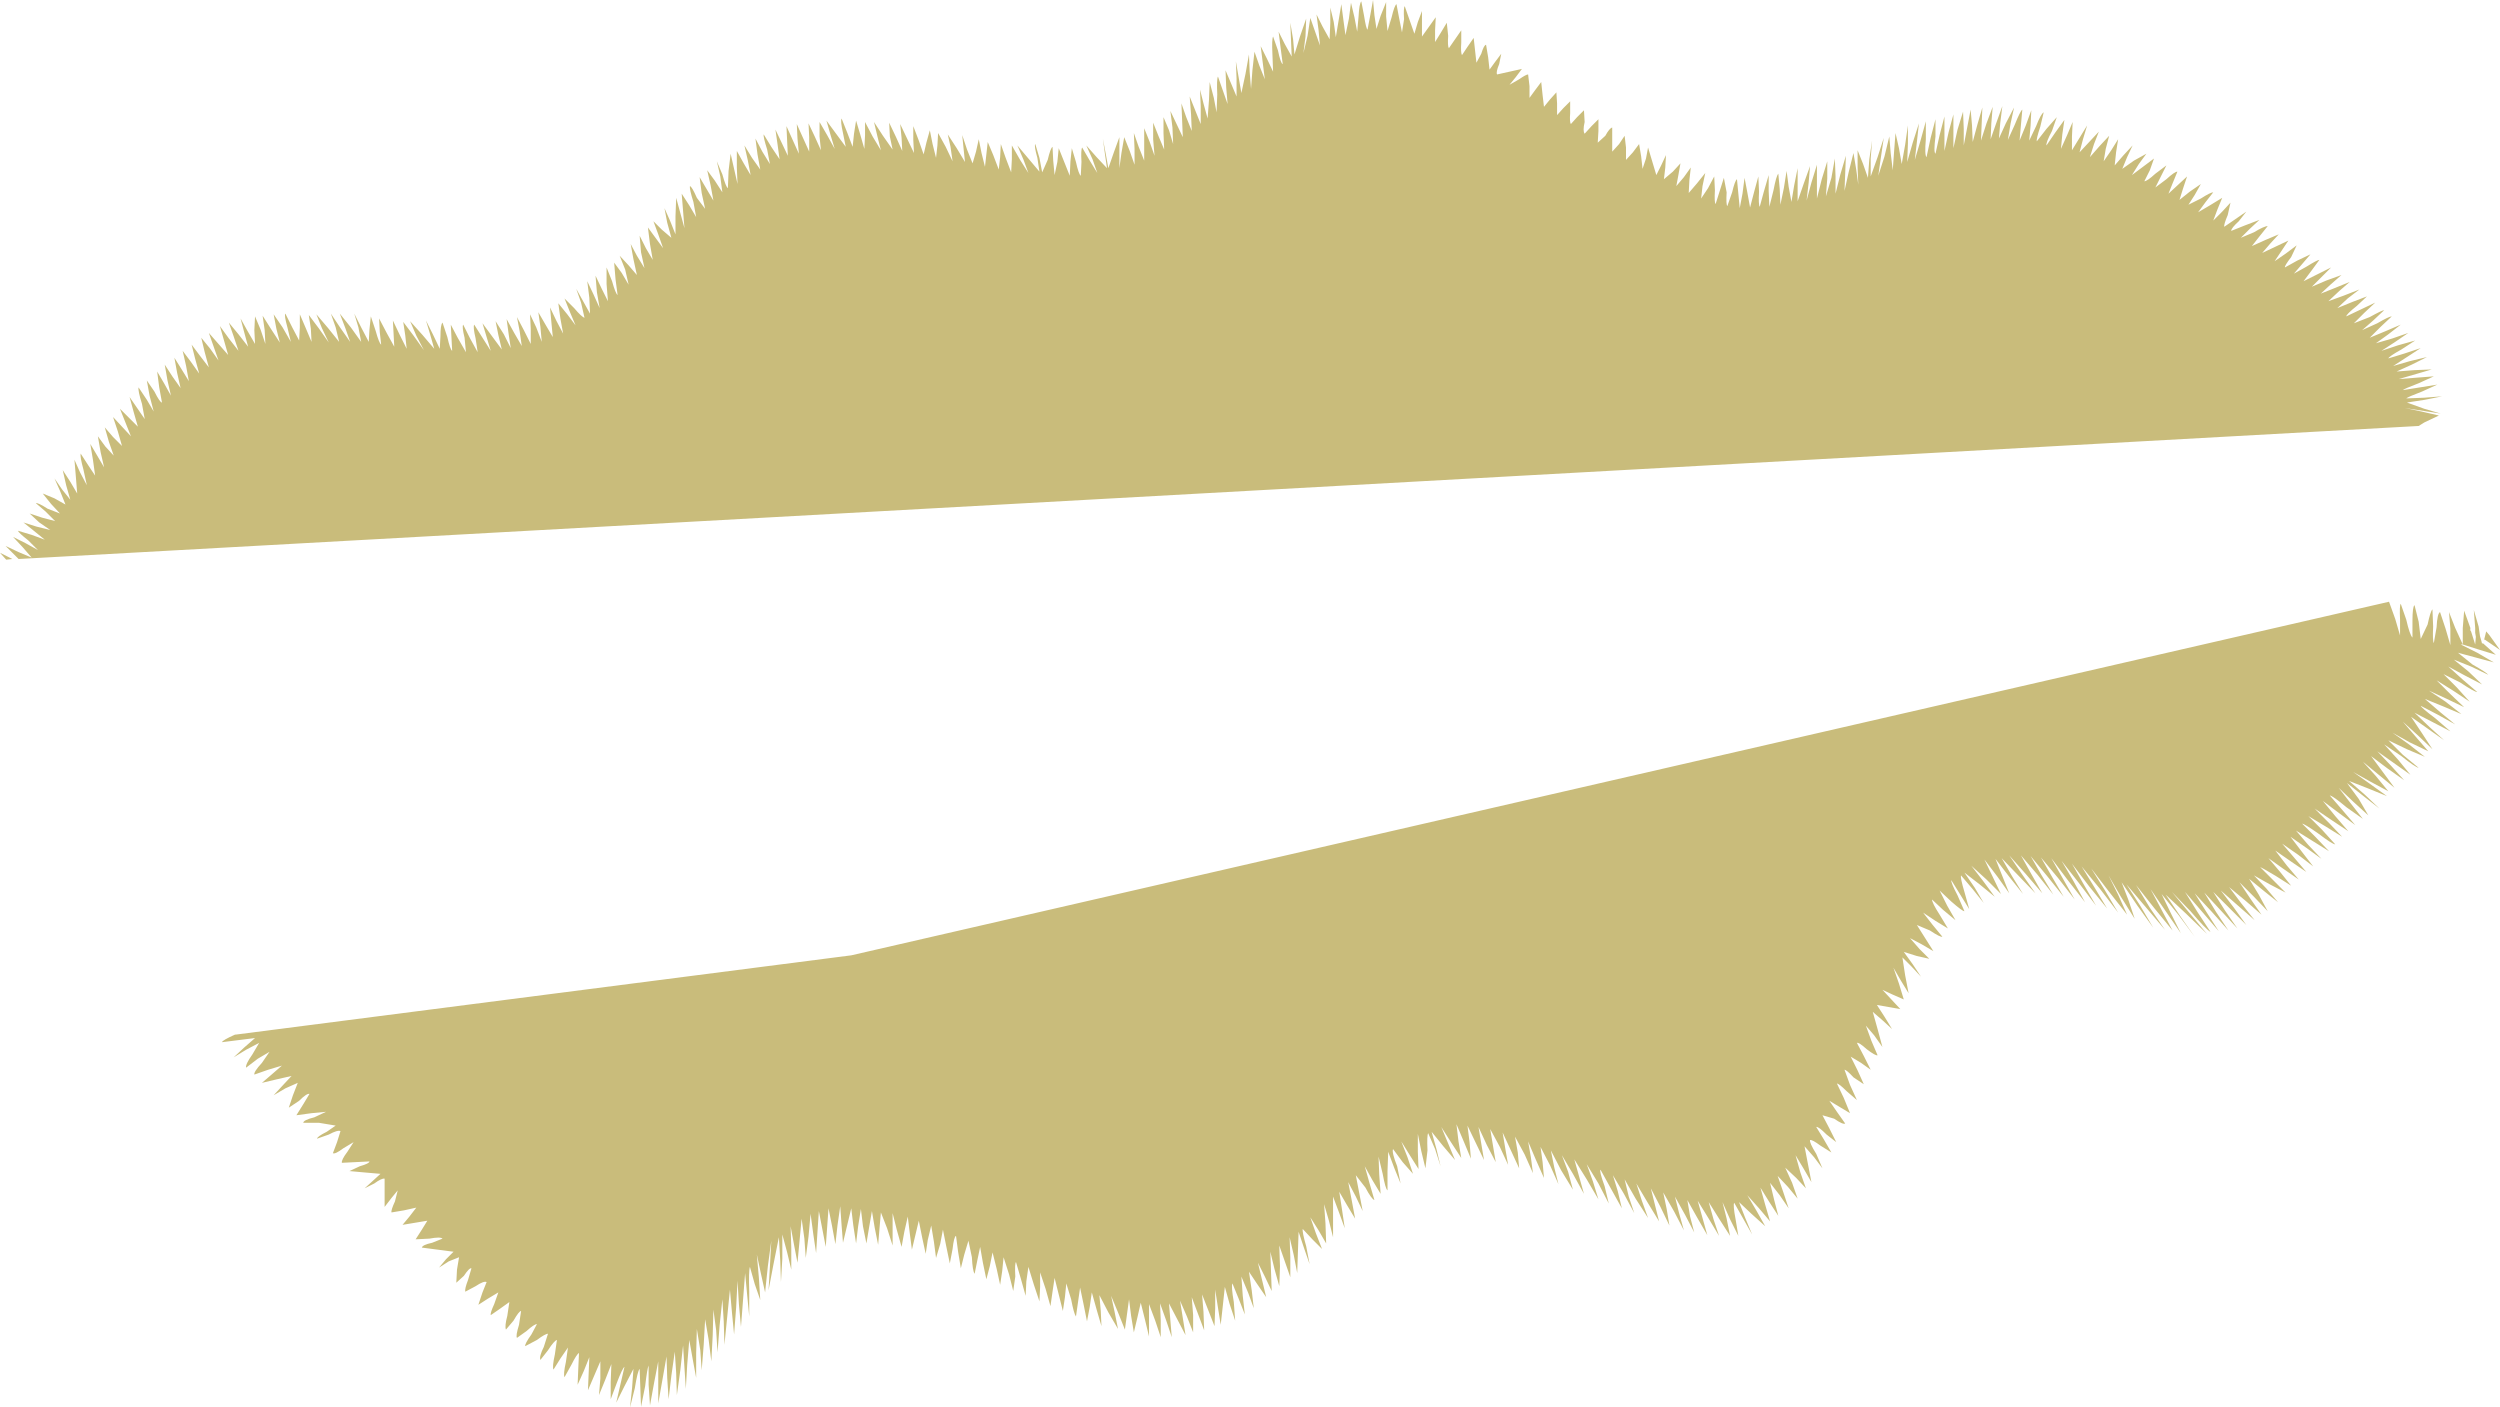
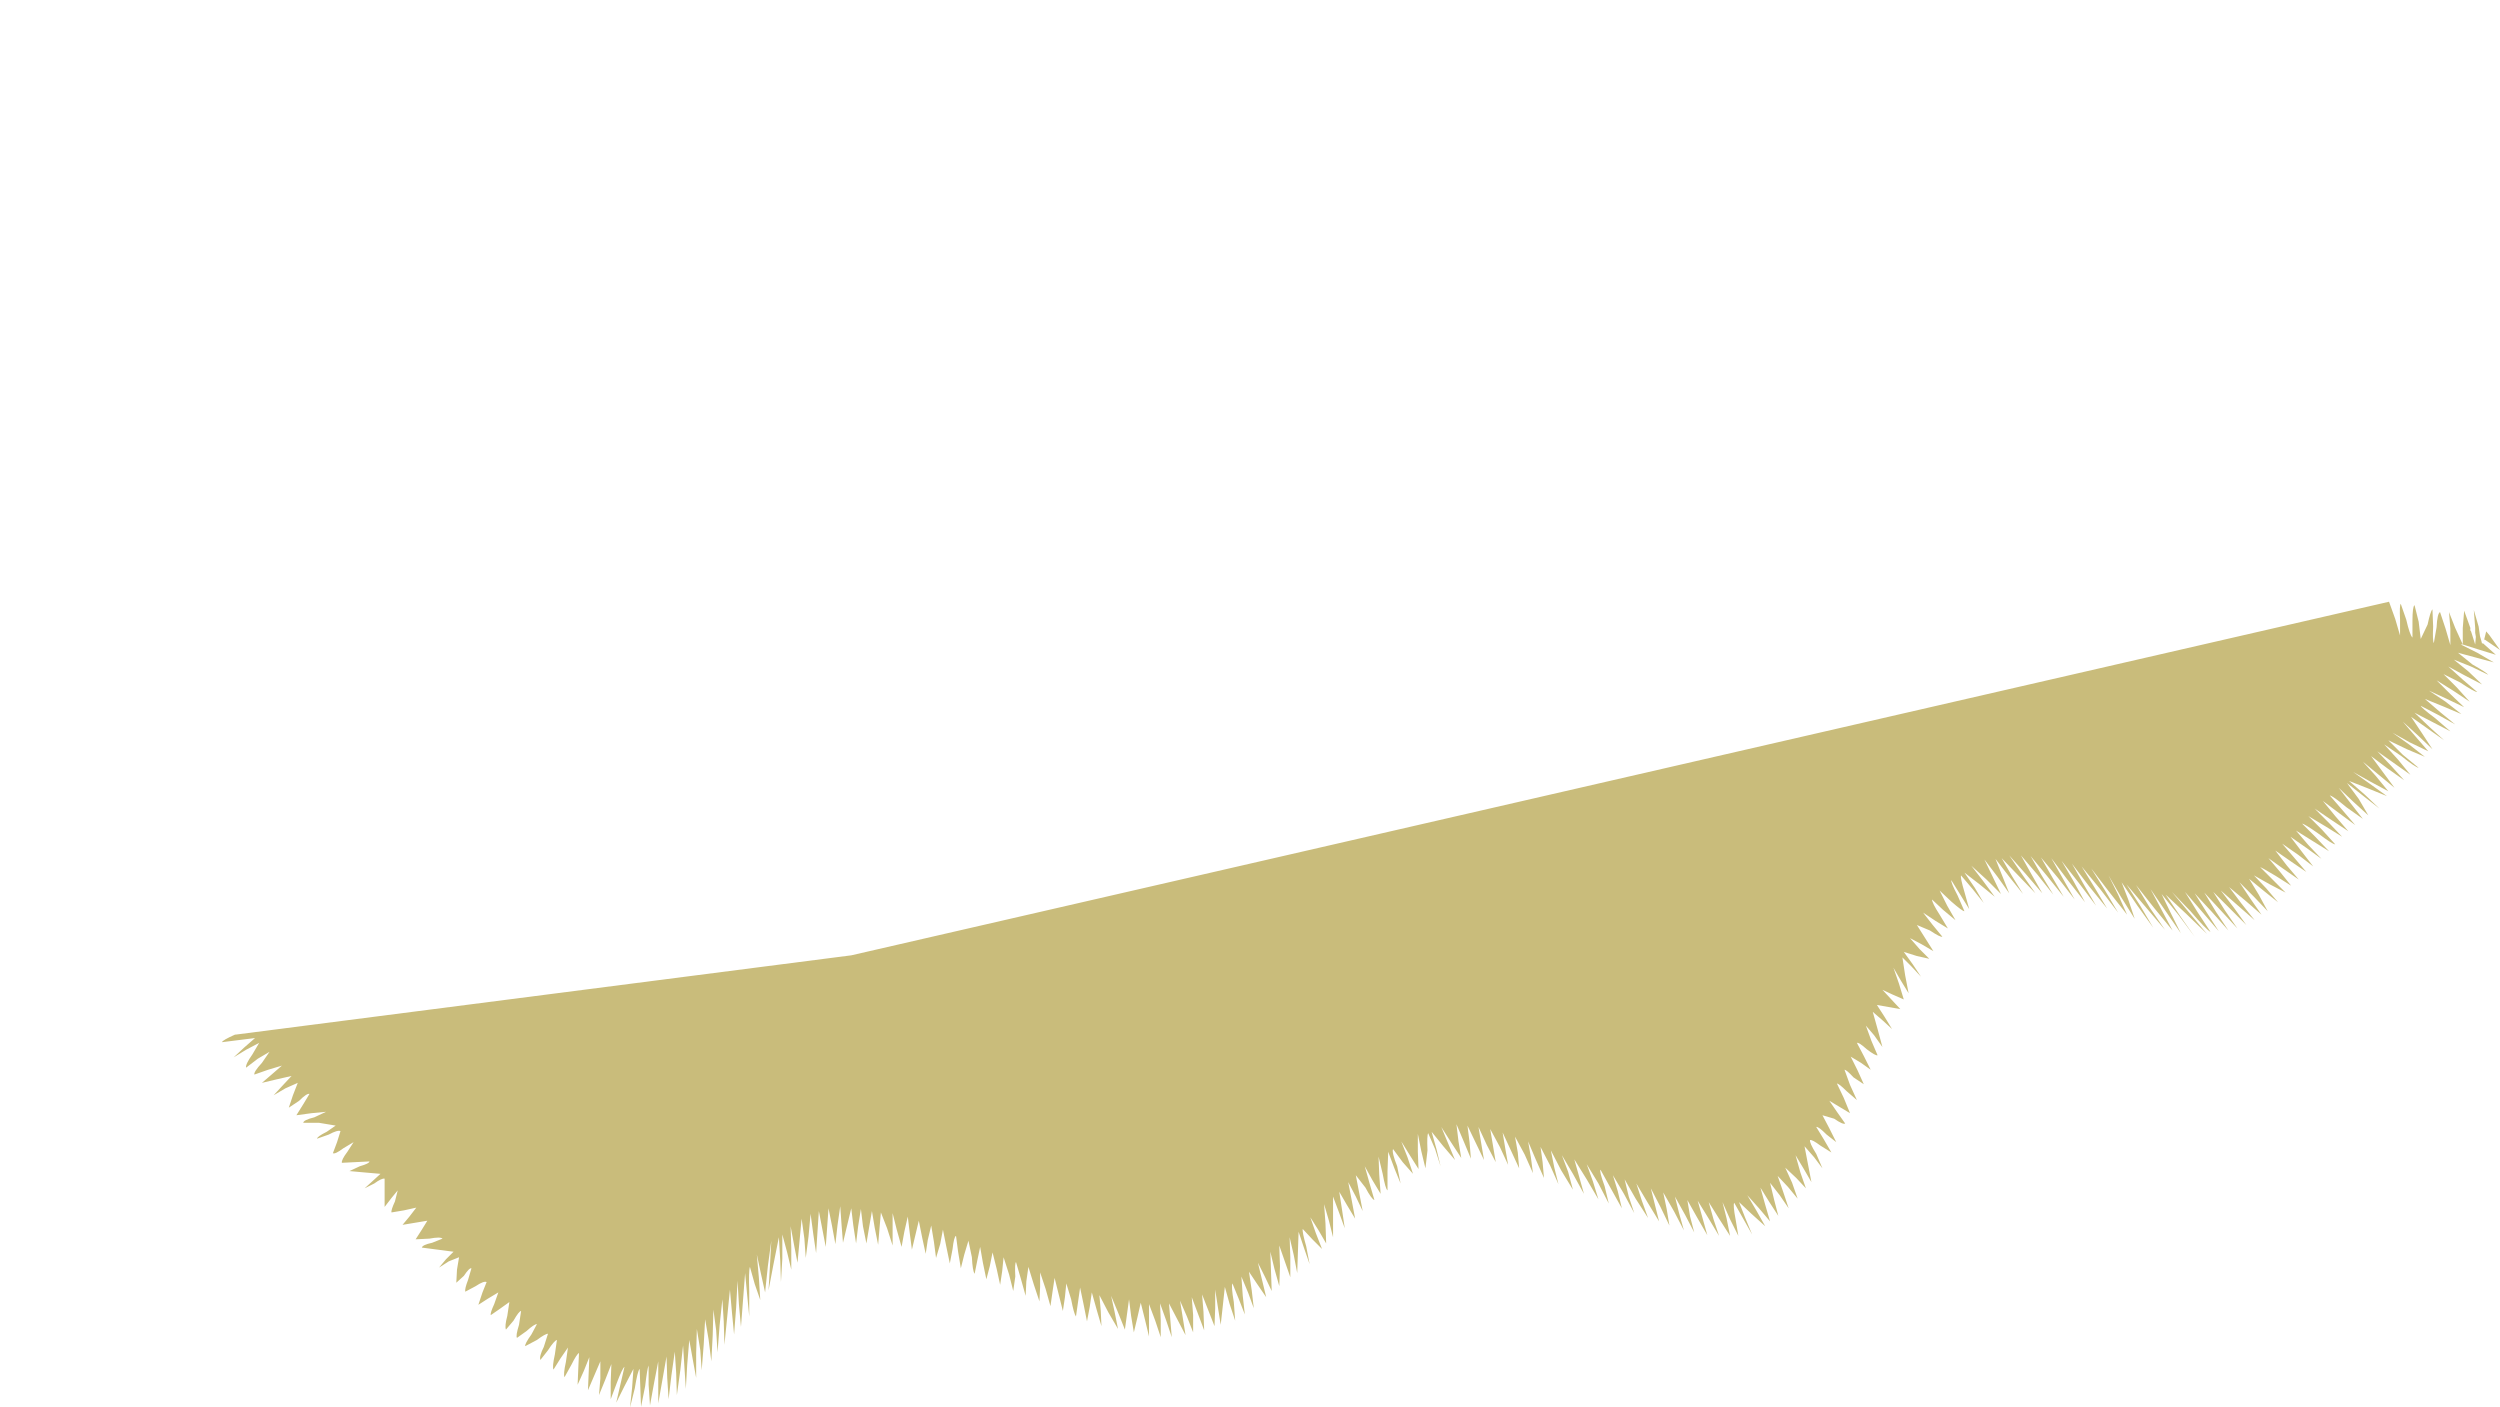
<svg xmlns="http://www.w3.org/2000/svg" height="102.1px" width="181.35px">
  <g transform="matrix(1.0, 0.0, 0.0, 1.0, -7.25, 3.05)">
    <path d="M186.45 42.5 L186.45 42.65 186.4 42.6 186.5 42.75 186.8 43.7 186.85 43.15 186.8 42.85 186.8 42.5 186.7 41.2 187.05 42.4 187.15 43.1 187.25 43.45 187.3 43.65 187.35 43.6 188.3 44.45 187.0 44.05 185.9 43.7 185.9 42.5 186.0 41.25 186.45 42.5 M187.6 42.75 L187.85 43.05 188.6 44.1 187.5 43.35 187.45 43.35 187.6 42.75 M180.55 40.6 L181.0 41.85 181.35 43.05 181.35 41.9 Q181.3 40.85 181.4 40.75 L181.8 41.9 Q182.05 43.0 182.25 43.2 L182.25 42.0 Q182.25 40.95 182.4 40.85 L182.7 42.05 182.85 43.3 183.35 42.25 Q183.55 41.3 183.7 41.15 L183.75 42.4 Q183.7 43.45 183.8 43.6 L184.0 42.45 Q184.05 41.45 184.25 41.35 L184.65 42.55 185.0 43.75 185.0 42.55 184.9 41.35 185.35 42.5 185.9 43.7 185.75 43.7 186.95 44.3 188.15 45.0 186.85 44.65 185.55 44.3 186.6 45.15 Q187.65 45.75 187.75 45.9 L186.5 45.3 185.25 44.8 186.3 45.65 187.3 46.6 186.05 45.95 184.85 45.3 185.9 46.25 186.95 47.15 Q186.75 47.15 185.7 46.45 L184.5 45.85 185.45 46.8 186.4 47.85 185.2 47.05 184.0 46.3 185.0 47.3 186.0 48.25 184.75 47.65 183.45 47.05 184.65 47.85 185.8 48.75 184.5 48.2 183.15 47.65 184.25 48.6 185.35 49.5 184.1 48.8 182.85 48.15 Q182.9 48.3 183.9 49.05 L185.0 50.0 183.75 49.35 182.4 48.65 183.5 49.7 184.55 50.65 183.35 49.8 182.15 48.95 182.95 50.15 183.7 51.3 182.65 50.3 181.55 49.3 182.45 50.35 183.4 51.45 182.05 50.8 180.8 50.1 182.0 50.95 183.15 51.85 181.85 51.3 180.5 50.65 181.55 51.7 182.7 52.65 Q182.45 52.6 181.45 51.8 L180.2 50.95 181.2 52.05 182.1 53.15 180.9 52.3 179.7 51.45 180.7 52.5 181.65 53.55 180.45 52.7 179.25 51.8 180.1 52.95 180.95 54.1 179.8 53.15 178.65 52.2 179.6 53.25 180.5 54.35 179.2 53.65 177.95 52.95 179.15 53.8 180.4 54.7 179.05 54.15 177.65 53.6 178.8 54.6 179.85 55.6 178.7 54.7 177.5 53.75 178.35 54.9 179.05 56.1 177.95 55.1 176.9 54.1 177.75 55.2 178.65 56.35 177.45 55.5 Q176.5 54.7 176.25 54.65 L177.2 55.75 178.1 56.8 176.95 55.95 175.75 55.05 176.65 56.15 177.6 57.25 176.4 56.45 175.15 55.6 176.2 56.65 177.15 57.65 175.95 56.9 174.7 56.15 175.7 57.15 176.65 58.2 Q176.45 58.2 175.4 57.4 174.4 56.7 174.25 56.7 L175.2 57.65 176.2 58.7 175.0 57.95 173.8 57.2 174.7 58.25 175.65 59.25 174.55 58.45 173.4 57.65 174.2 58.7 175.05 59.8 173.95 58.95 172.8 58.15 173.7 59.2 174.55 60.2 173.45 59.45 172.3 58.65 173.15 59.75 174.0 60.75 172.85 59.95 171.8 59.2 172.65 60.2 173.45 61.2 172.35 60.5 Q171.35 59.9 171.2 59.85 L172.15 60.8 173.05 61.7 171.9 61.1 170.75 60.45 171.65 61.4 172.5 62.4 171.5 61.6 170.4 60.7 171.1 61.85 171.75 63.05 170.75 62.0 169.7 60.95 170.5 62.15 171.3 63.3 170.15 62.3 168.95 61.3 169.85 62.5 170.8 63.7 169.6 62.65 168.35 61.55 169.3 62.8 170.2 64.05 169.0 62.85 167.8 61.65 168.65 63.0 169.55 64.3 168.35 63.0 167.15 61.7 168.0 63.1 168.9 64.45 167.7 63.1 166.45 61.75 167.3 63.1 168.2 64.5 167.0 63.1 165.75 61.65 166.65 63.1 167.6 64.55 Q167.3 64.4 166.15 63.05 L164.8 61.65 166.05 63.15 167.35 64.7 165.85 63.25 164.35 61.85 165.4 63.4 166.45 64.9 165.3 63.35 164.05 61.8 164.75 63.25 165.45 64.65 164.35 63.05 163.25 61.45 164.05 62.95 164.85 64.45 163.5 62.8 162.2 61.15 163.2 62.8 164.3 64.4 162.9 62.75 161.5 61.1 162.5 62.65 163.45 64.25 162.3 62.65 161.15 60.95 161.65 62.25 162.1 63.6 161.1 62.0 160.2 60.45 160.9 61.85 161.55 63.3 160.25 61.65 158.95 59.95 159.95 61.55 160.9 63.15 159.6 61.45 158.25 59.8 159.2 61.35 160.1 62.85 158.8 61.25 157.55 59.6 158.4 61.1 159.3 62.65 158.05 61.0 156.8 59.4 157.65 60.85 158.5 62.4 157.25 60.8 156.05 59.2 156.9 60.7 157.75 62.2 156.55 60.65 155.3 59.15 156.1 60.55 156.95 62.0 155.75 60.5 154.55 59.05 155.35 60.45 156.2 61.85 155.05 60.4 153.85 59.0 154.6 60.35 155.4 61.75 154.2 60.35 153.0 59.0 153.95 60.4 154.9 61.75 153.65 60.45 152.45 59.2 153.2 60.5 154.0 61.8 153.0 60.55 152.0 59.25 152.5 60.5 153.0 61.75 152.15 60.55 151.2 59.3 151.8 60.55 152.4 61.8 151.35 60.75 150.25 59.75 151.1 60.85 151.95 62.0 150.85 61.1 149.75 60.25 150.5 61.35 151.15 62.45 150.35 61.45 149.5 60.45 Q149.45 60.65 149.75 61.65 L150.1 62.9 149.45 61.85 148.8 60.8 Q148.75 60.95 149.25 61.9 L149.75 63.05 Q149.6 63.05 148.8 62.35 L147.95 61.55 148.5 62.65 149.1 63.7 148.2 62.95 147.4 62.2 Q147.4 62.45 147.95 63.3 L148.55 64.3 147.65 63.75 146.75 63.15 147.45 64.05 148.15 64.9 Q148.0 64.95 147.25 64.45 L146.3 64.05 146.9 65.0 147.5 65.95 146.65 65.45 145.8 65.0 146.5 65.8 147.2 66.5 146.3 66.3 145.35 66.0 146.0 66.9 146.6 67.8 145.9 67.05 145.25 66.4 145.45 67.7 145.7 69.0 145.15 68.1 144.6 67.15 145.0 68.3 145.35 69.45 144.55 69.1 143.8 68.75 144.45 69.45 145.1 70.15 144.25 70.0 143.4 69.85 143.95 70.7 144.5 71.6 143.85 71.0 143.1 70.35 143.45 71.6 143.8 72.9 143.2 72.05 142.6 71.35 143.0 72.45 143.45 73.5 Q143.3 73.55 142.65 73.05 142.1 72.55 141.95 72.6 L142.45 73.55 142.95 74.55 142.25 74.05 141.5 73.6 142.0 74.6 142.45 75.6 141.7 75.1 Q141.2 74.55 141.05 74.55 L141.45 75.65 141.95 76.75 141.2 76.1 Q140.65 75.55 140.5 75.55 L141.0 76.6 141.45 77.7 140.7 77.25 139.95 76.8 140.5 77.6 141.1 78.45 Q140.95 78.55 140.3 78.1 L139.45 77.85 139.95 78.8 140.45 79.8 139.75 79.25 Q139.15 78.65 139.0 78.7 L139.55 79.6 140.1 80.55 139.3 80.05 Q138.7 79.6 138.55 79.65 138.5 79.85 139.0 80.65 L139.45 81.7 138.85 80.9 138.15 80.1 138.4 81.4 138.65 82.7 138.1 81.75 137.5 80.75 137.85 82.0 138.25 83.15 137.55 82.4 136.75 81.65 137.25 82.75 137.65 83.9 136.95 83.05 136.2 82.25 136.6 83.4 137.0 84.6 136.35 83.65 135.65 82.75 135.95 84.0 136.25 85.15 135.6 84.15 134.95 83.1 135.3 84.35 135.65 85.55 134.85 84.6 134.0 83.65 134.65 84.75 135.3 85.9 134.3 85.0 133.4 84.15 133.85 85.3 134.35 86.5 133.7 85.35 133.05 84.2 Q132.95 84.35 133.15 85.4 L133.35 86.6 132.75 85.4 132.2 84.15 132.5 85.35 132.75 86.6 131.95 85.35 131.2 84.15 131.55 85.4 131.95 86.6 131.2 85.35 130.4 84.05 130.75 85.3 131.1 86.55 130.35 85.25 129.65 84.0 129.85 85.2 130.15 86.35 129.5 85.1 128.75 83.75 129.05 84.95 129.4 86.2 128.7 84.85 127.9 83.45 128.15 84.65 128.35 85.85 127.7 84.5 127.0 83.15 127.3 84.35 127.6 85.55 126.75 84.15 125.95 82.8 126.35 84.05 126.8 85.3 125.9 83.9 125.1 82.5 125.4 83.75 125.8 84.95 125.05 83.55 124.25 82.2 124.6 83.35 124.9 84.6 124.15 83.25 123.35 81.8 Q123.25 81.9 123.65 83.0 L123.95 84.25 123.2 82.8 122.35 81.4 122.8 82.65 123.2 83.95 122.35 82.5 121.45 81.05 121.8 82.3 122.15 83.55 121.35 82.1 120.55 80.75 121.0 81.95 121.35 83.25 120.5 81.85 119.75 80.4 120.0 81.65 120.3 82.85 119.7 81.5 119.0 80.15 119.15 81.25 119.25 82.4 118.65 81.05 118.1 79.75 118.3 80.9 118.45 82.05 117.85 80.7 117.15 79.4 117.35 80.55 117.45 81.7 116.85 80.4 116.25 79.1 116.45 80.3 116.65 81.45 116.05 80.15 115.35 78.85 115.55 80.05 115.75 81.25 115.1 80.0 114.5 78.7 114.7 79.9 114.9 81.1 114.3 79.85 113.7 78.6 113.85 79.8 113.95 81.0 113.45 79.8 112.9 78.5 113.05 79.75 113.25 80.95 112.5 79.8 111.8 78.7 112.3 79.9 112.8 81.1 111.95 80.1 111.1 79.05 111.45 80.3 111.75 81.55 111.35 80.3 110.85 79.15 Q110.75 79.3 110.8 80.4 L110.65 81.7 110.35 80.45 110.1 79.2 110.1 80.5 110.15 81.75 109.55 80.8 108.9 79.75 109.35 80.9 109.75 82.1 109.0 81.25 108.3 80.3 Q108.2 80.55 108.6 81.55 L108.85 82.8 108.4 81.7 107.95 80.5 107.9 81.9 107.9 83.3 Q107.75 83.2 107.55 82.1 L107.25 80.85 107.3 82.15 107.4 83.55 106.8 82.55 106.25 81.55 106.6 82.8 106.95 84.0 Q106.75 83.95 106.3 83.1 L105.6 82.2 105.85 83.5 106.1 84.8 105.6 83.75 105.05 82.7 105.3 84.0 105.55 85.35 104.95 84.35 104.4 83.4 104.6 84.7 104.8 86.05 104.4 84.95 103.95 83.75 103.95 85.25 103.95 86.7 103.65 85.5 103.3 84.3 103.4 85.7 103.45 87.15 102.9 86.2 102.3 85.25 102.7 86.4 103.15 87.55 102.45 86.85 101.75 86.1 Q101.7 86.3 102.0 87.35 L102.25 88.65 101.85 87.5 101.45 86.3 101.4 87.8 101.35 89.3 101.1 88.0 100.8 86.7 100.85 88.15 100.85 89.6 100.45 88.45 100.05 87.3 100.1 88.8 100.05 90.25 99.7 89.0 99.4 87.75 99.45 89.2 99.5 90.6 99.0 89.55 98.5 88.55 98.8 89.8 99.1 91.05 98.45 90.1 97.85 89.2 98.05 90.55 98.2 91.85 97.8 90.75 97.3 89.55 97.4 90.95 97.55 92.3 97.1 91.15 96.65 90.05 Q96.55 90.25 96.75 91.4 L96.85 92.75 96.45 91.55 96.1 90.3 95.95 91.7 95.8 93.05 95.6 91.8 95.4 90.5 95.4 91.85 95.35 93.15 94.9 92.0 94.45 90.85 94.55 92.1 94.6 93.45 94.15 92.25 93.7 91.05 93.8 92.35 93.8 93.6 93.35 92.45 92.85 91.3 93.05 92.55 93.25 93.8 92.65 92.65 92.05 91.5 92.15 92.75 92.25 93.95 91.85 92.75 91.4 91.5 91.45 92.75 91.45 93.95 91.05 92.75 90.6 91.55 90.6 92.7 90.6 93.9 90.3 92.65 90.0 91.45 89.75 92.55 89.5 93.6 89.3 92.4 89.15 91.2 89.0 92.3 88.85 93.4 88.35 92.15 87.85 90.95 88.1 92.1 88.35 93.35 87.65 92.15 87.0 90.9 87.1 92.05 87.15 93.15 86.8 91.95 86.45 90.7 86.3 91.75 86.1 92.8 85.85 91.55 85.6 90.35 85.45 91.4 85.3 92.45 Q85.15 92.25 84.95 91.2 L84.6 90.05 84.5 91.05 84.35 92.05 84.05 90.85 83.75 89.65 83.6 90.65 83.45 91.7 83.1 90.45 82.7 89.25 82.7 90.3 82.65 91.35 82.25 90.15 81.85 88.85 81.7 89.9 81.65 90.95 81.3 89.7 80.95 88.5 Q80.85 88.6 80.9 89.55 L80.75 90.6 80.45 89.4 80.05 88.15 79.95 89.15 79.8 90.15 79.55 89.0 79.25 87.8 79.05 88.8 78.8 89.75 78.55 88.55 78.35 87.4 78.15 88.35 77.95 89.35 Q77.8 89.15 77.75 88.15 L77.5 86.95 77.2 87.95 76.95 88.95 76.75 87.75 76.6 86.6 Q76.45 86.65 76.35 87.55 L76.15 88.6 75.9 87.4 75.65 86.15 75.45 87.2 75.15 88.2 75.0 87.05 74.8 85.85 74.55 86.9 74.4 87.9 74.15 86.75 73.9 85.5 73.65 86.55 73.4 87.6 73.25 86.45 73.1 85.2 72.85 86.3 72.65 87.4 72.3 86.15 72.0 84.95 72.0 86.15 72.0 87.3 71.6 86.05 71.15 84.9 71.05 86.05 70.95 87.25 70.7 86.0 70.5 84.8 70.3 85.95 70.1 87.15 69.85 85.9 69.7 84.65 69.5 85.9 69.35 87.15 69.15 85.85 69.0 84.6 68.7 85.85 68.4 87.1 68.3 85.85 68.2 84.45 68.0 85.85 67.85 87.2 67.6 85.85 67.35 84.6 67.25 86.0 67.15 87.4 66.9 86.1 66.65 84.8 66.55 86.3 66.45 87.85 66.25 86.5 66.05 85.0 65.9 86.65 65.7 88.2 65.6 86.8 65.4 85.35 65.25 86.95 65.1 88.55 64.85 87.25 64.6 85.9 64.65 87.45 64.65 89.05 64.35 87.8 64.0 86.5 64.0 88.25 63.9 89.95 63.85 88.4 63.75 86.7 63.35 88.7 63.0 90.55 63.1 88.8 63.2 86.95 62.95 88.8 62.75 90.7 62.45 89.35 62.15 87.95 62.3 89.65 62.4 91.25 62.0 90.1 61.65 88.85 Q61.55 89.15 61.6 90.65 L61.6 92.45 61.45 90.9 61.3 89.3 61.15 91.25 61.0 93.2 60.85 91.55 60.75 89.85 60.65 91.8 60.5 93.75 60.35 92.2 60.2 90.5 60.0 92.5 59.8 94.5 59.75 92.8 59.65 91.2 59.45 93.1 59.3 95.05 59.2 93.45 59.0 91.95 58.95 93.8 58.85 95.7 58.65 94.1 58.4 92.65 58.3 94.45 58.15 96.35 58.05 94.9 57.8 93.35 57.75 95.1 57.75 96.9 57.5 95.55 57.25 94.15 57.1 95.95 57.0 97.7 56.9 96.15 56.8 94.55 56.6 96.35 56.35 98.15 56.3 96.55 56.2 95.0 55.95 96.75 55.75 98.45 55.65 96.9 55.6 95.35 55.3 97.05 55.0 98.75 55.0 97.2 55.0 95.7 54.7 97.25 54.4 98.9 54.3 97.4 54.3 96.0 Q54.2 96.2 54.05 97.5 L53.75 99.0 53.7 97.6 53.65 96.25 Q53.5 96.4 53.3 97.65 L52.95 99.05 53.1 97.65 53.2 96.25 52.55 97.5 51.95 98.7 52.25 97.4 52.55 96.1 Q52.4 96.2 52.0 97.25 L51.55 98.45 51.55 97.2 51.6 95.9 51.15 97.05 50.7 98.15 50.8 96.95 50.8 95.7 50.35 96.75 49.9 97.8 49.95 96.6 50.0 95.4 49.6 96.4 49.15 97.4 49.2 96.2 49.25 95.1 Q49.1 95.15 48.7 95.95 L48.2 96.85 Q48.1 96.65 48.3 95.75 L48.45 94.7 47.9 95.5 47.4 96.3 Q47.3 96.1 47.5 95.2 L47.65 94.15 Q47.45 94.2 47.0 94.9 L46.45 95.6 Q46.35 95.35 46.7 94.65 L47.0 93.7 Q46.8 93.7 46.2 94.15 L45.35 94.6 Q45.3 94.45 45.8 93.75 L46.2 93.0 Q46.0 93.0 45.45 93.5 L44.75 94.0 Q44.65 93.85 44.9 93.05 L45.05 92.05 Q44.9 92.05 44.5 92.75 L43.95 93.4 Q43.85 93.15 44.05 92.4 L44.2 91.4 43.5 91.9 42.85 92.35 Q42.8 92.2 43.1 91.55 L43.4 90.7 42.65 91.15 41.95 91.6 42.25 90.7 42.55 89.95 Q42.35 89.85 41.75 90.25 L41.0 90.65 Q40.95 90.45 41.2 89.8 L41.45 88.95 Q41.3 88.9 40.9 89.5 L40.35 90.0 40.4 89.05 40.55 88.15 39.8 88.45 39.1 88.9 39.6 88.3 40.15 87.75 39.0 87.6 37.85 87.45 Q37.9 87.25 38.6 87.1 L39.35 86.8 Q39.2 86.65 38.4 86.8 L37.4 86.85 37.85 86.15 38.25 85.5 37.35 85.65 36.45 85.8 36.95 85.2 37.45 84.55 36.55 84.75 35.65 84.9 Q35.6 84.75 35.9 84.1 L36.1 83.3 35.65 83.85 35.15 84.5 35.15 83.5 35.15 82.45 Q34.95 82.4 34.4 82.8 L33.7 83.15 34.25 82.65 34.85 82.1 33.7 82.0 32.6 81.9 33.35 81.55 Q34.05 81.35 34.05 81.2 L33.05 81.25 32.05 81.3 Q32.0 81.1 32.45 80.5 L32.9 79.8 32.15 80.25 Q31.55 80.7 31.4 80.6 L31.7 79.8 31.95 79.0 Q31.75 78.9 31.1 79.25 L30.25 79.55 Q30.25 79.4 30.95 79.05 L31.6 78.6 30.4 78.4 29.25 78.4 Q29.25 78.2 30.05 78.0 L30.9 77.6 29.85 77.7 28.75 77.85 29.25 77.05 29.7 76.3 Q29.5 76.25 28.95 76.8 L28.2 77.3 28.5 76.4 28.85 75.5 27.95 75.9 27.1 76.4 27.7 75.75 28.4 75.0 27.3 75.25 26.25 75.5 26.95 74.9 27.7 74.25 26.7 74.55 25.7 74.9 Q25.65 74.7 26.25 74.05 L26.8 73.25 25.95 73.75 25.1 74.4 Q25.05 74.15 25.55 73.45 L26.05 72.6 25.1 73.1 24.2 73.65 24.95 72.95 25.75 72.25 24.55 72.4 23.35 72.55 Q23.4 72.4 24.3 72.0 L24.35 72.0 69.0 66.25 180.55 40.6" fill="#c9bc7b" fill-rule="evenodd" stroke="none" />
-     <path d="M146.95 7.05 Q146.85 8.2 147.0 8.35 L147.3 6.95 147.65 5.6 147.65 6.85 Q147.5 8.0 147.65 8.1 L147.95 6.75 148.3 5.4 148.3 6.65 148.3 7.9 148.6 6.55 148.95 5.25 148.95 6.45 148.95 7.7 149.25 6.35 149.65 5.05 149.7 6.3 149.7 7.5 149.95 6.2 150.2 4.9 150.3 6.05 150.35 7.25 150.7 5.95 151.05 4.75 151.0 5.95 150.95 7.15 151.35 5.9 151.8 4.7 151.7 5.9 151.65 7.05 152.05 5.9 152.5 4.65 152.35 5.85 152.25 7.0 152.75 5.9 153.35 4.75 153.1 5.9 152.9 7.1 153.4 6.0 Q153.8 5.0 153.95 4.9 L153.85 6.0 153.75 7.15 154.2 6.05 154.6 4.95 154.55 6.05 154.45 7.15 154.95 6.1 Q155.3 5.2 155.5 5.1 L155.25 6.15 Q154.95 7.05 155.0 7.2 L155.7 6.3 156.45 5.45 156.1 6.45 Q155.65 7.3 155.7 7.5 L156.35 6.55 157.0 5.65 156.85 6.7 156.75 7.75 157.2 6.75 157.6 5.8 157.55 6.85 157.55 7.85 158.1 6.95 158.65 6.05 158.35 7.05 158.1 8.0 158.8 7.25 159.5 6.5 159.15 7.4 158.85 8.35 159.55 7.55 160.25 6.8 160.0 7.75 159.85 8.65 160.4 7.85 160.9 7.05 160.75 8.0 160.65 8.95 161.3 8.2 161.95 7.5 161.55 8.35 161.2 9.2 162.05 8.6 162.95 8.1 162.4 8.85 161.9 9.65 162.7 9.05 163.5 8.45 163.2 9.3 162.8 10.1 Q163.0 10.1 163.6 9.55 L164.4 8.95 164.0 9.75 163.6 10.55 164.4 9.95 Q165.0 9.4 165.2 9.4 L164.85 10.25 164.55 11.0 165.2 10.4 165.9 9.75 165.6 10.65 165.35 11.45 166.1 10.85 166.9 10.3 166.45 11.1 166.0 11.8 166.9 11.35 Q167.6 10.9 167.8 10.9 L167.25 11.6 166.7 12.35 167.55 11.85 168.45 11.3 168.1 12.15 167.8 12.95 168.45 12.3 169.05 11.65 168.85 12.55 Q168.55 13.25 168.6 13.4 L169.4 12.85 170.2 12.3 169.65 13.0 Q169.1 13.5 169.1 13.7 L170.1 13.3 171.15 12.9 170.45 13.55 169.8 14.2 170.75 13.8 Q171.5 13.35 171.75 13.35 L171.15 14.1 170.6 14.8 171.6 14.35 172.55 13.95 171.95 14.6 171.35 15.3 172.3 14.85 173.25 14.4 172.75 15.15 172.25 15.9 173.05 15.35 173.85 14.75 173.45 15.6 Q172.95 16.25 173.0 16.35 L173.9 15.85 174.85 15.4 174.25 16.1 173.65 16.8 174.55 16.3 Q175.35 15.8 175.5 15.8 L174.95 16.55 174.35 17.35 175.35 16.85 176.35 16.35 175.65 17.05 174.95 17.75 176.0 17.3 177.1 16.9 176.3 17.6 175.6 18.25 176.6 17.85 177.7 17.4 176.95 18.05 176.15 18.8 177.25 18.4 178.4 17.95 177.55 18.6 176.8 19.3 177.9 18.85 178.95 18.45 178.2 19.15 Q177.45 19.75 177.45 19.9 L178.5 19.4 179.55 18.9 178.75 19.65 178.0 20.4 179.15 19.95 Q180.05 19.45 180.2 19.45 L179.4 20.2 178.6 20.9 179.7 20.4 Q180.55 19.9 180.75 19.9 L179.95 20.65 179.15 21.45 180.35 20.95 181.4 20.5 180.5 21.2 179.6 21.85 180.8 21.5 181.95 21.1 181.0 21.75 180.0 22.4 181.2 22.0 182.45 21.65 181.45 22.3 Q180.55 22.8 180.5 22.95 L181.65 22.6 182.85 22.2 181.85 22.85 180.85 23.5 182.05 23.15 183.3 22.85 182.2 23.4 181.1 23.9 182.4 23.8 183.65 23.75 182.45 24.1 181.25 24.45 182.5 24.35 183.8 24.25 182.7 24.75 Q181.65 25.15 181.55 25.25 L182.8 25.05 184.05 24.85 182.95 25.35 Q181.9 25.75 181.8 25.85 L183.1 25.8 184.4 25.7 183.15 25.95 181.85 26.15 183.1 26.6 184.3 26.95 183.0 26.75 181.7 26.55 182.9 26.8 184.2 27.1 184.15 27.1 183.1 27.6 182.7 27.85 8.6 37.5 8.4 37.3 7.65 36.55 8.6 37.0 9.55 37.4 8.9 36.65 8.2 35.9 9.1 36.35 10.0 36.85 9.3 36.15 Q8.6 35.6 8.55 35.45 L9.55 35.75 10.5 36.1 9.7 35.45 8.95 34.85 9.9 35.15 10.9 35.4 10.1 34.85 9.4 34.2 10.3 34.5 11.25 34.75 10.55 34.05 9.85 33.45 Q10.0 33.4 10.7 33.85 L11.6 34.2 10.95 33.5 10.35 32.75 11.2 33.1 12.0 33.55 11.6 32.55 11.2 31.65 11.75 32.45 12.35 33.2 12.05 32.15 11.8 31.05 12.35 31.9 12.85 32.75 12.75 31.5 12.65 30.3 13.05 31.2 13.55 32.15 13.3 31.0 Q13.05 30.1 13.1 29.85 L13.65 30.7 14.15 31.45 14.0 30.35 13.8 29.15 14.3 30.0 14.8 30.85 14.55 29.75 14.35 28.6 14.9 29.35 15.5 30.0 15.15 29.0 14.85 27.95 15.45 28.65 16.1 29.3 15.8 28.25 15.45 27.2 16.1 27.9 16.75 28.6 16.35 27.6 15.95 26.6 16.6 27.25 17.25 27.9 16.95 26.85 16.65 25.75 17.2 26.55 17.75 27.35 17.55 26.25 Q17.25 25.3 17.3 25.05 L17.9 25.95 18.4 26.8 18.1 25.65 17.9 24.55 18.45 25.35 Q18.85 26.15 19.0 26.15 L18.8 25.05 18.65 23.9 19.15 24.75 19.65 25.65 19.4 24.55 19.2 23.4 19.75 24.25 20.35 25.1 20.1 24.0 19.9 22.9 20.4 23.7 20.95 24.6 20.75 23.5 20.5 22.4 21.1 23.2 21.7 24.05 21.4 22.95 21.15 21.95 21.75 22.75 22.4 23.6 22.1 22.5 21.85 21.45 22.5 22.25 23.1 23.1 22.75 22.1 22.4 21.1 23.1 21.9 23.8 22.7 23.5 21.65 23.2 20.6 23.85 21.5 24.55 22.4 24.2 21.35 23.85 20.35 24.55 21.2 25.25 22.1 24.95 21.0 24.7 20.05 25.2 20.95 25.75 21.9 25.7 20.9 25.75 19.9 26.15 20.85 26.5 21.9 26.45 20.9 26.3 19.85 26.9 20.8 27.55 21.8 27.3 20.8 27.1 19.75 27.75 20.7 28.35 21.75 28.1 20.7 Q27.85 19.8 27.95 19.7 L28.45 20.7 28.95 21.65 29.0 20.7 29.0 19.75 29.45 20.8 29.85 21.75 29.8 20.8 29.65 19.8 30.4 20.8 31.1 21.8 30.6 20.75 30.2 19.75 31.05 20.75 31.85 21.75 31.6 20.7 31.25 19.7 31.95 20.75 32.65 21.75 32.3 20.75 31.9 19.7 32.7 20.7 33.45 21.75 33.25 20.7 32.95 19.7 33.45 20.7 34.0 21.75 34.05 20.85 34.15 19.9 34.5 20.95 Q34.75 21.85 34.9 21.95 L34.8 21.05 34.75 20.05 35.3 21.1 35.85 22.1 35.8 21.15 35.75 20.2 36.25 21.25 36.75 22.25 36.65 21.3 36.5 20.3 37.25 21.3 38.0 22.35 37.45 21.3 37.0 20.25 37.9 21.25 38.75 22.25 38.45 21.2 38.15 20.2 38.65 21.2 39.15 22.25 39.2 21.35 Q39.2 20.5 39.35 20.35 L39.7 21.4 Q39.9 22.3 40.05 22.4 L40.0 21.45 39.95 20.5 40.45 21.45 41.05 22.5 40.95 21.45 Q40.75 20.65 40.85 20.5 L41.35 21.5 41.9 22.5 41.75 21.5 Q41.55 20.65 41.65 20.5 L42.25 21.45 42.85 22.4 42.55 21.4 42.25 20.4 42.95 21.35 43.65 22.3 43.4 21.25 43.2 20.25 43.8 21.2 44.3 22.2 44.15 21.2 44.0 20.1 44.55 21.1 45.1 22.05 44.95 21.0 44.75 19.95 45.25 20.9 45.75 21.9 45.75 20.8 45.7 19.75 46.15 20.7 46.55 21.75 46.45 20.65 46.3 19.6 46.85 20.55 47.35 21.4 47.25 20.35 47.15 19.25 47.6 20.2 48.1 21.15 47.9 20.05 47.75 18.95 48.4 19.75 49.0 20.55 48.6 19.6 48.2 18.6 48.9 19.3 Q49.45 19.95 49.65 20.0 L49.4 18.9 49.05 17.9 49.55 18.8 50.05 19.7 50.0 18.55 49.85 17.35 50.3 18.3 50.75 19.3 50.55 18.15 50.45 16.95 50.9 17.9 51.35 18.8 51.25 17.55 51.25 16.35 51.65 17.35 Q51.9 18.25 52.05 18.35 L51.9 17.2 51.8 16.0 52.35 16.75 52.85 17.6 52.6 16.5 52.2 15.5 52.85 16.2 53.45 16.9 53.2 15.75 53.0 14.65 53.45 15.5 54.0 16.4 53.75 15.25 53.65 14.05 54.1 14.95 54.6 15.8 54.4 14.65 54.25 13.45 54.8 14.2 55.35 14.95 55.0 13.95 54.65 13.0 55.25 13.6 55.95 14.2 55.65 13.1 55.45 12.05 55.85 12.95 56.25 13.95 56.25 12.65 56.3 11.3 56.6 12.4 56.9 13.5 56.8 12.25 56.7 11.0 57.25 11.85 57.75 12.7 57.55 11.6 Q57.25 10.65 57.3 10.45 57.45 10.5 57.8 11.3 L58.4 12.1 58.15 10.95 58.0 9.8 58.5 10.65 59.0 11.5 58.8 10.4 58.55 9.3 59.1 10.05 59.65 10.9 59.5 9.75 59.25 8.65 59.65 9.6 Q59.9 10.5 60.05 10.6 L60.1 9.35 60.25 8.1 60.5 9.2 60.75 10.3 60.7 9.1 60.7 7.9 61.2 8.8 61.7 9.65 61.5 8.6 61.25 7.5 61.8 8.4 62.4 9.25 62.2 8.15 62.05 7.0 62.55 7.95 63.1 8.85 62.9 7.8 Q62.6 6.85 62.65 6.7 L63.2 7.6 63.8 8.5 63.65 7.4 63.5 6.35 63.95 7.3 64.4 8.25 64.35 7.2 64.3 6.1 64.75 7.1 65.2 8.1 65.1 7.0 65.05 5.95 65.5 6.95 65.95 7.95 65.95 6.9 65.9 5.9 66.35 6.85 66.8 7.85 66.7 6.85 66.7 5.8 67.25 6.75 67.8 7.75 67.5 6.75 67.2 5.7 67.9 6.65 68.6 7.6 68.4 6.6 Q68.2 5.7 68.3 5.55 L68.7 6.55 69.1 7.6 69.2 6.65 69.35 5.7 69.65 6.7 69.95 7.75 70.0 6.75 70.0 5.8 70.55 6.85 71.15 7.85 70.9 6.85 70.65 5.8 71.3 6.8 72.0 7.8 71.8 6.85 71.75 5.85 72.25 6.9 72.7 7.9 72.65 6.95 72.55 5.95 73.05 7.0 73.55 8.05 73.5 7.1 73.5 6.1 73.9 7.15 74.25 8.15 74.45 7.3 74.7 6.4 74.9 7.4 75.15 8.4 75.25 7.5 75.3 6.6 75.85 7.6 76.35 8.65 76.2 7.6 76.0 6.7 76.65 7.7 77.25 8.7 77.15 7.75 77.05 6.75 77.4 7.8 77.8 8.8 78.05 7.95 78.25 7.05 78.45 8.05 78.7 9.05 78.8 8.15 78.9 7.25 79.3 8.2 79.7 9.25 79.8 8.35 79.85 7.4 80.2 8.4 80.6 9.45 80.65 8.5 80.65 7.5 81.25 8.55 81.85 9.5 81.5 8.55 81.05 7.5 81.85 8.45 82.65 9.4 82.5 8.4 Q82.25 7.5 82.35 7.4 L82.65 8.4 82.85 9.45 83.25 8.55 Q83.45 7.7 83.6 7.6 L83.65 8.6 83.75 9.65 83.95 8.7 84.05 7.7 84.45 8.7 84.85 9.7 84.9 8.65 85.0 7.7 85.3 8.7 Q85.5 9.6 85.65 9.7 L85.7 8.7 Q85.65 7.8 85.75 7.65 L86.3 8.6 86.85 9.5 86.5 8.5 86.05 7.5 86.8 8.35 87.55 9.15 87.4 8.1 87.25 7.0 87.45 8.05 87.65 9.15 88.05 8.0 88.45 6.9 88.45 8.05 88.45 9.15 88.6 8.05 88.8 6.9 89.2 7.9 89.55 8.9 89.55 7.75 89.5 6.6 89.85 7.6 90.25 8.6 90.25 7.4 90.25 6.25 90.65 7.25 91.0 8.25 90.9 7.05 90.9 5.85 91.3 6.85 91.7 7.8 91.65 6.6 91.65 5.45 92.05 6.4 92.35 7.4 92.3 6.2 92.15 5.0 92.6 5.95 93.05 6.9 93.0 5.65 92.95 4.45 93.3 5.45 93.7 6.45 93.65 5.25 93.55 3.95 93.95 4.95 94.35 5.95 94.35 4.65 94.3 3.45 94.55 4.45 94.85 5.55 94.95 4.2 95.0 2.9 95.3 4.05 95.5 5.1 95.55 3.8 Q95.5 2.7 95.6 2.5 L95.95 3.5 96.3 4.5 96.2 3.3 96.15 2.05 96.55 3.0 96.95 3.95 96.95 2.65 96.9 1.4 97.1 2.55 97.3 3.7 97.6 2.3 97.85 0.9 97.9 2.15 98.0 3.4 98.1 2.05 98.25 0.7 98.6 1.7 99.0 2.7 98.85 1.5 98.7 0.3 99.15 1.2 99.6 2.15 99.55 0.85 Q99.5 -0.2 99.6 -0.4 L99.95 0.6 Q100.15 1.55 100.3 1.6 L100.15 0.45 100.0 -0.75 100.45 0.15 100.95 1.05 100.9 -0.15 100.85 -1.4 101.05 -0.2 101.15 0.9 101.55 -0.4 102.0 -1.7 101.95 -0.4 101.8 0.8 102.1 -0.45 102.3 -1.75 102.65 -0.75 103.0 0.25 102.9 -0.85 102.75 -2.0 103.2 -1.1 103.7 -0.2 103.75 -1.4 103.75 -2.5 104.0 -1.45 104.15 -0.35 104.35 -1.55 104.55 -2.75 104.7 -1.6 104.85 -0.5 105.1 -1.7 105.25 -2.85 105.5 -1.8 105.7 -0.75 105.8 -1.85 Q105.85 -2.8 106.0 -2.95 L106.2 -1.9 Q106.35 -0.95 106.45 -0.9 L106.65 -1.95 106.85 -3.05 106.95 -1.95 107.1 -0.95 107.4 -1.9 107.8 -2.9 107.8 -1.85 107.9 -0.8 108.2 -1.8 Q108.4 -2.65 108.55 -2.75 L108.75 -1.7 108.95 -0.7 109.1 -1.65 Q109.05 -2.5 109.15 -2.6 L109.5 -1.6 109.85 -0.6 110.1 -1.45 110.4 -2.25 110.4 -1.3 110.4 -0.4 110.9 -1.1 111.4 -1.8 111.35 -0.85 111.35 0.0 111.75 -0.65 112.2 -1.4 112.3 -0.45 Q112.25 0.3 112.35 0.45 L112.8 -0.2 113.25 -0.85 113.25 0.05 Q113.2 0.75 113.3 0.95 L113.7 0.35 114.15 -0.3 114.25 0.6 114.35 1.5 114.7 0.85 Q114.9 0.2 115.05 0.2 L115.2 1.1 115.3 2.0 115.7 1.45 116.15 0.85 116.0 1.6 Q115.75 2.2 115.85 2.35 L116.75 2.15 117.65 1.95 117.2 2.55 116.75 3.1 117.45 2.7 Q117.95 2.35 118.1 2.35 L118.2 3.2 118.2 4.05 118.6 3.5 119.05 2.9 119.15 3.85 119.25 4.7 119.7 4.15 120.15 3.65 120.2 4.45 120.2 5.3 120.65 4.8 121.15 4.3 121.15 5.15 Q121.1 5.8 121.2 5.95 L121.65 5.45 122.15 4.95 122.2 5.8 Q122.05 6.45 122.2 6.65 L122.7 6.1 123.2 5.6 123.2 6.45 123.15 7.3 123.7 6.8 Q124.0 6.25 124.2 6.2 L124.2 7.1 124.2 7.95 124.7 7.4 125.1 6.8 125.2 7.65 125.2 8.55 125.7 8.0 126.15 7.4 126.3 8.3 126.4 9.2 126.65 8.45 126.8 7.65 127.1 8.65 127.4 9.65 127.75 8.95 128.1 8.2 128.05 9.1 127.95 9.95 128.6 9.4 129.15 8.8 129.0 9.65 128.85 10.45 129.4 9.8 129.9 9.1 129.8 10.0 129.75 10.95 130.35 10.25 130.95 9.5 130.75 10.45 130.65 11.35 131.15 10.6 131.6 9.75 131.65 10.75 Q131.6 11.65 131.7 11.75 L132.0 10.8 132.3 9.85 132.5 10.9 Q132.45 11.8 132.55 11.9 L132.9 10.9 Q133.1 10.05 133.25 9.95 L133.35 11.0 133.45 12.05 133.65 11.0 133.8 9.85 134.0 10.9 134.2 12.0 134.5 10.85 134.8 9.75 134.85 10.85 Q134.8 11.8 134.9 11.95 L135.2 10.85 135.55 9.65 135.55 10.8 135.6 11.95 135.9 10.75 Q136.1 9.7 136.25 9.55 L136.35 10.65 136.4 11.8 136.65 10.6 136.85 9.35 137.0 10.5 137.2 11.6 137.4 10.4 137.65 9.15 137.65 10.3 137.65 11.55 138.1 10.25 138.55 9.0 138.45 10.2 138.3 11.5 138.65 10.2 139.05 8.9 139.05 10.1 139.05 11.35 139.4 9.95 139.8 8.65 139.8 9.9 139.7 11.2 140.1 9.85 140.35 8.45 140.4 9.75 140.4 11.0 140.75 9.6 141.15 8.25 141.1 9.55 141.05 10.8 141.35 9.45 141.7 8.05 141.9 9.25 142.05 10.35 142.0 9.1 142.0 7.85 142.4 8.85 142.75 9.85 142.85 8.5 143.05 7.15 142.95 8.45 142.95 9.75 143.45 8.35 143.9 6.95 143.7 8.3 143.5 9.7 143.95 8.3 144.3 6.85 144.4 8.05 144.55 9.3 144.65 7.9 144.75 6.6 145.0 7.7 145.2 8.85 145.45 7.45 145.65 6.05 145.65 7.35 145.6 8.7 146.0 7.3 146.45 5.9 146.3 7.25 146.15 8.55 146.55 7.2 146.95 5.75 146.95 7.05 M7.7 37.55 L7.25 37.05 8.15 37.5 7.7 37.55" fill="#c9bc7b" fill-rule="evenodd" stroke="none" />
  </g>
</svg>